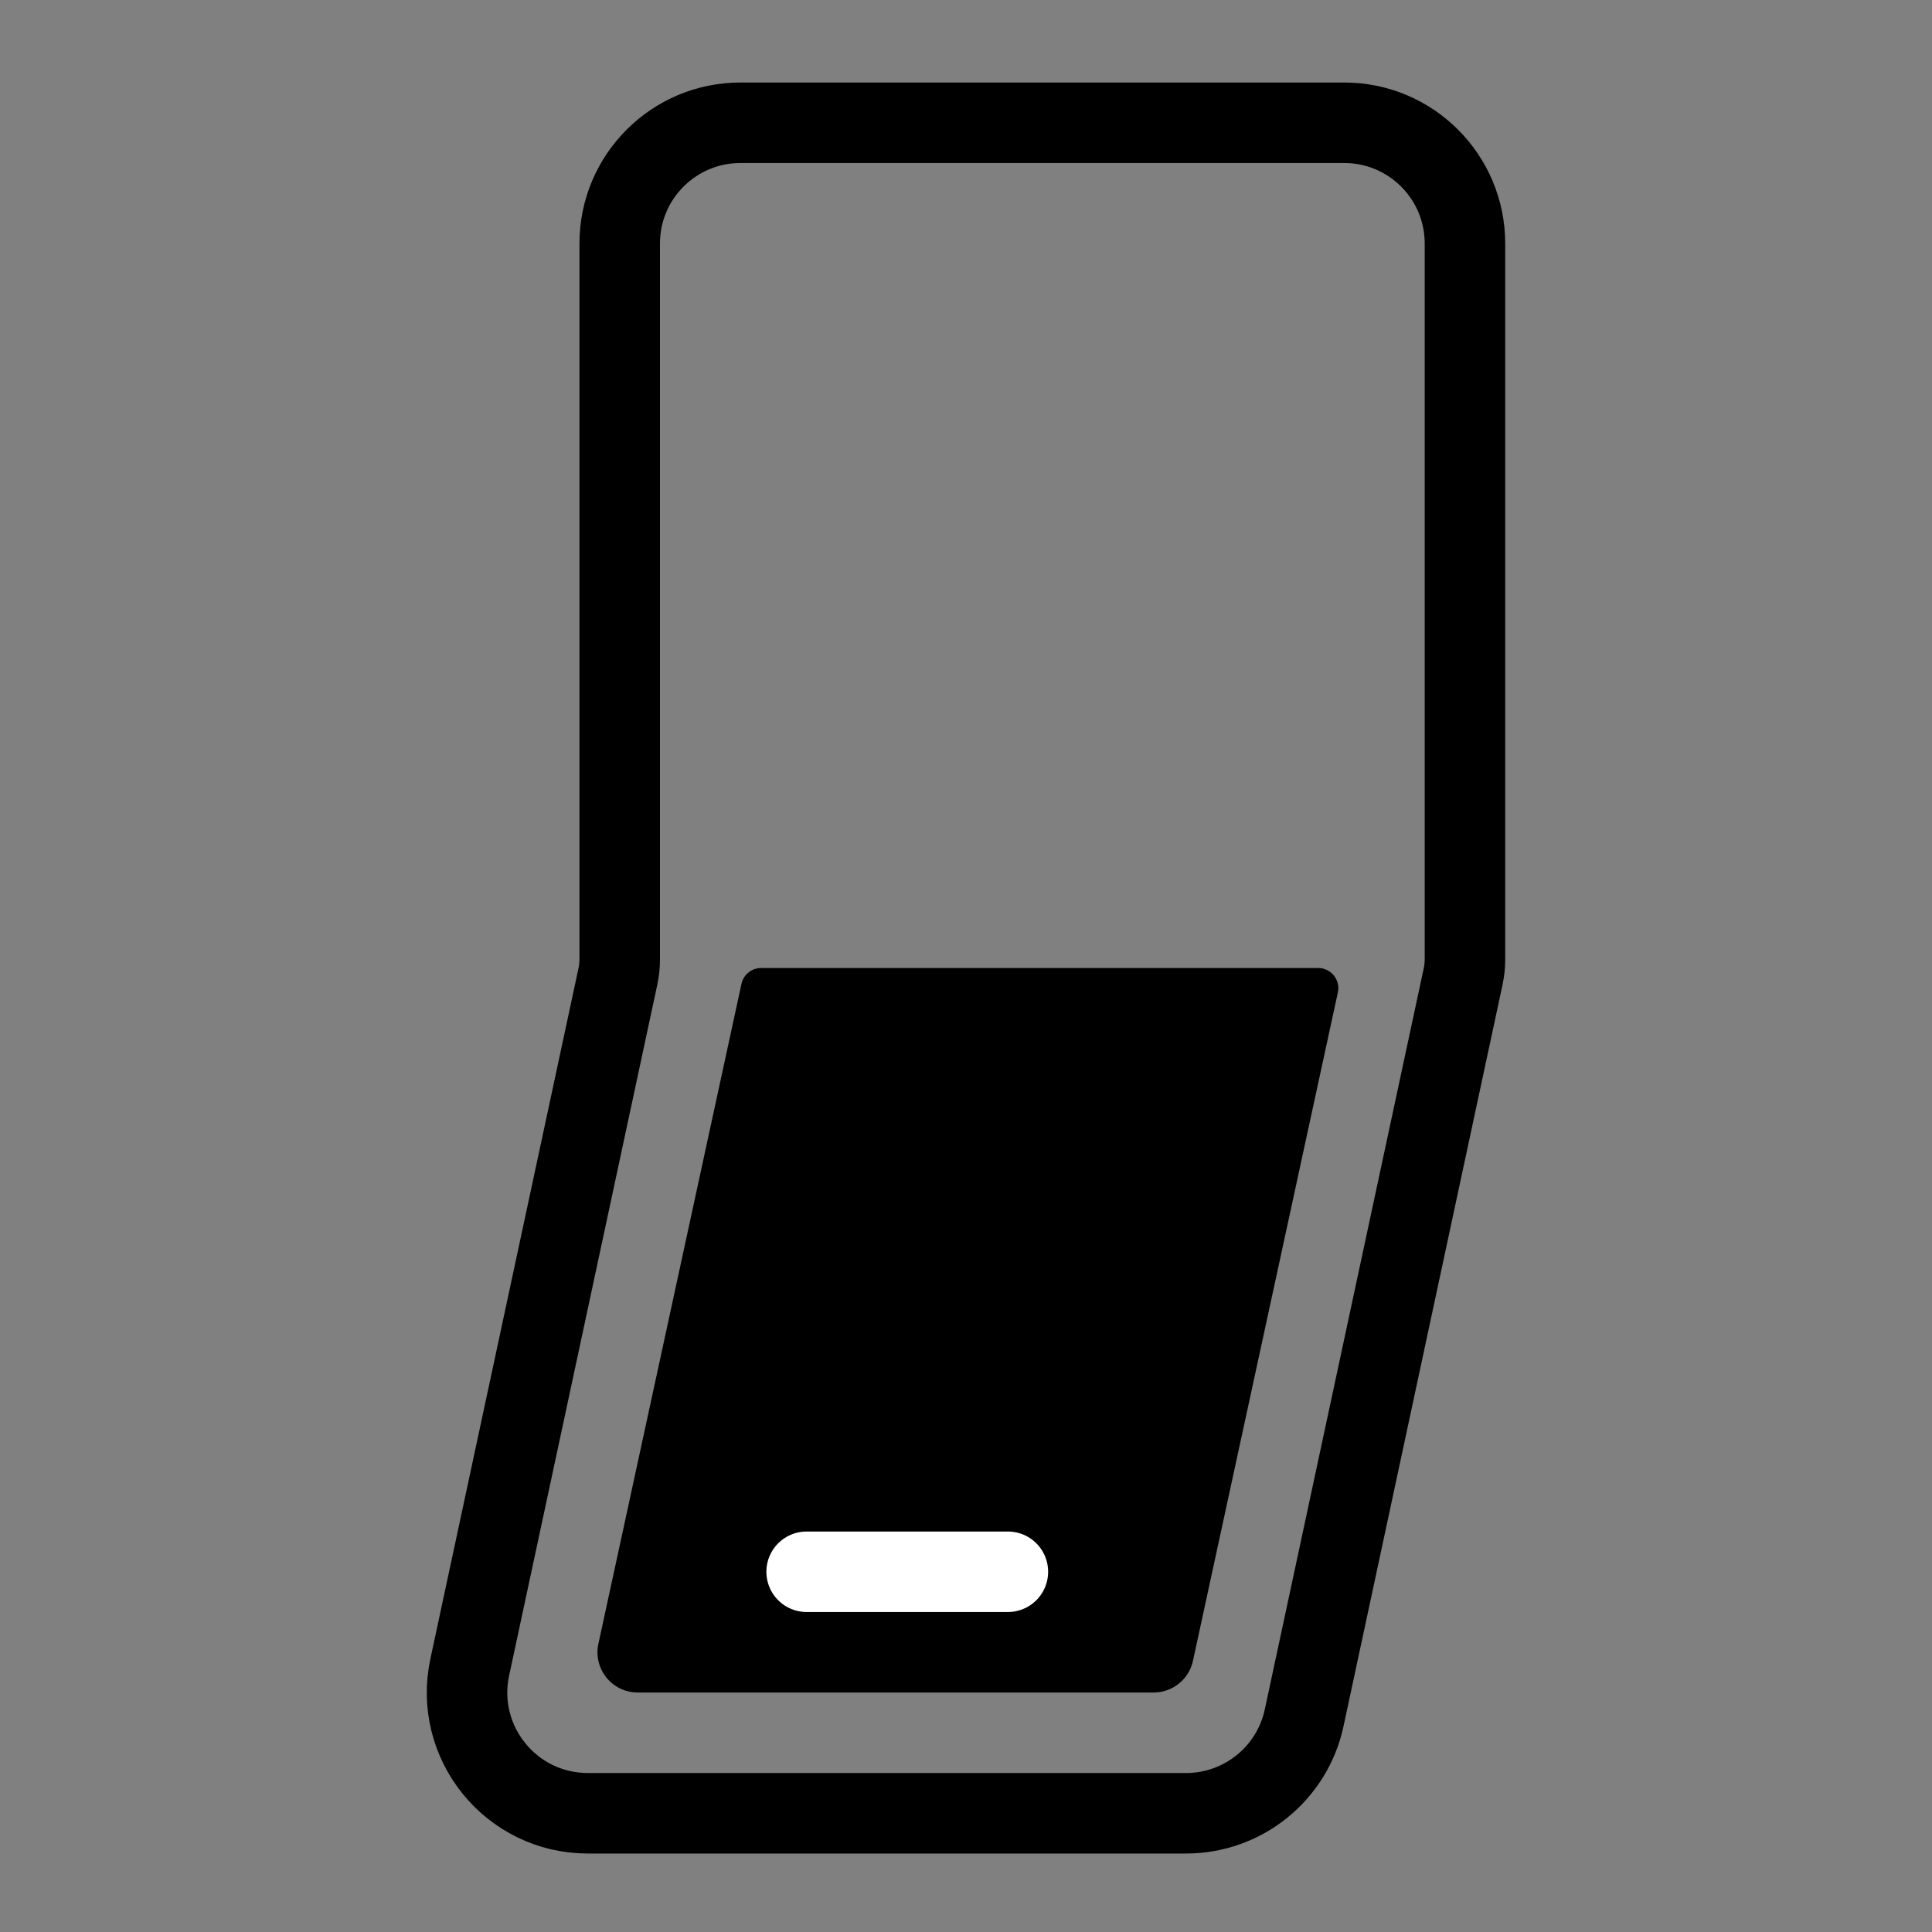
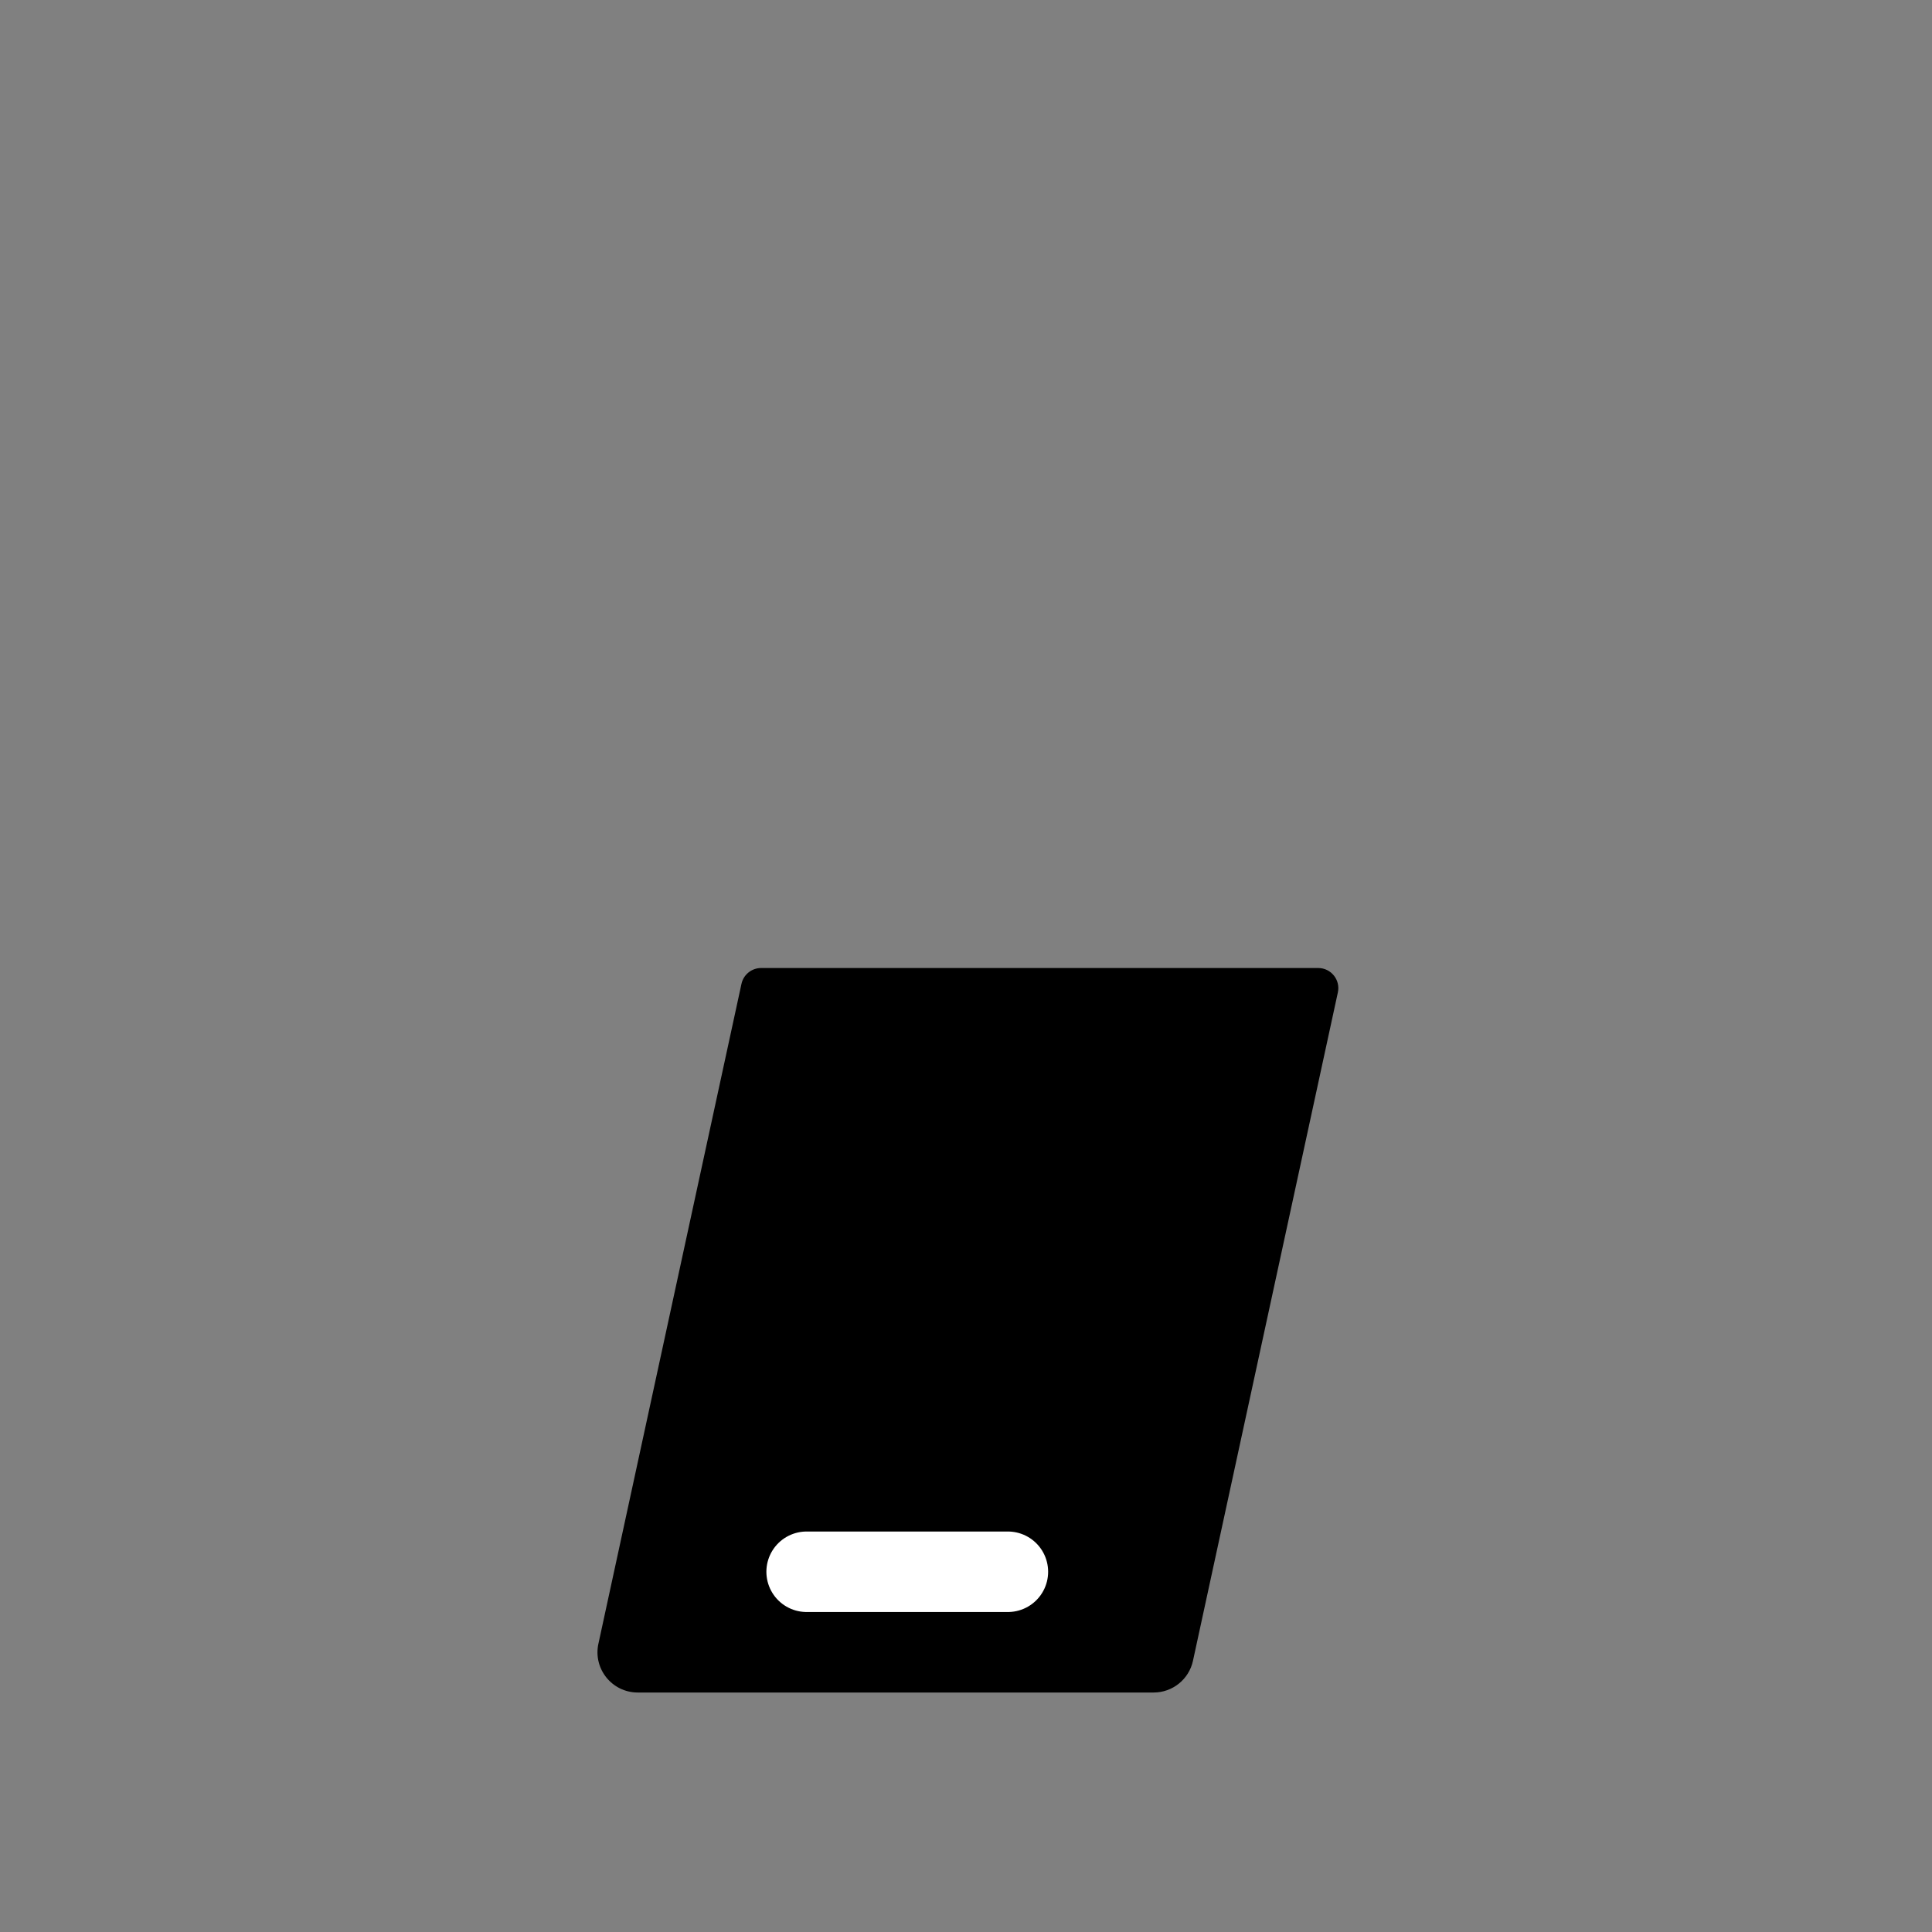
<svg xmlns="http://www.w3.org/2000/svg" id="spec_icon" data-name="spec icon" viewBox="0 0 96 96">
  <rect x="0" y="0" width="96" height="96" fill="#808080" stroke="none" />
  <defs>
    <style>
      .cls-1 {
        stroke: #fff;
        stroke-linecap: round;
      }

      .cls-1, .cls-2 {
        fill: none;
        stroke-miterlimit: 10;
        stroke-width: 4px;
      }

      .cls-2 {
        stroke: #000;
      }

      .cls-3, .cls-4 {
        stroke-width: 0px;
      }

      .cls-4 {
        fill: #ff0005;
        opacity: 0;
      }
    </style>
  </defs>
  <rect class="cls-4" y="0" width="96" height="96" />
  <g>
-     <path class="cls-2" d="m30.793,12.1v35.576c0,.282-.03.563-.089.839l-7.362,34.327c-.801,3.735,2.046,7.258,5.867,7.258h29.727c2.829,0,5.273-1.976,5.867-4.742l7.901-36.843c.059-.276.089-.557.089-.839V12.1c0-3.314-2.686-6-6-6h-30c-3.314,0-6,2.686-6,6Z" />
    <path class="cls-3" d="m29.735,81.676l7.108-32.788c.1-.46.507-.788.977-.788h27.681c.638,0,1.112.589.977,1.212l-7.2,33.212c-.199.92-1.013,1.576-1.955,1.576h-25.634c-1.275,0-2.225-1.177-1.955-2.424Z" />
    <line class="cls-1" x1="40.081" y1="78.1" x2="50.081" y2="78.1" />
  </g>
</svg>